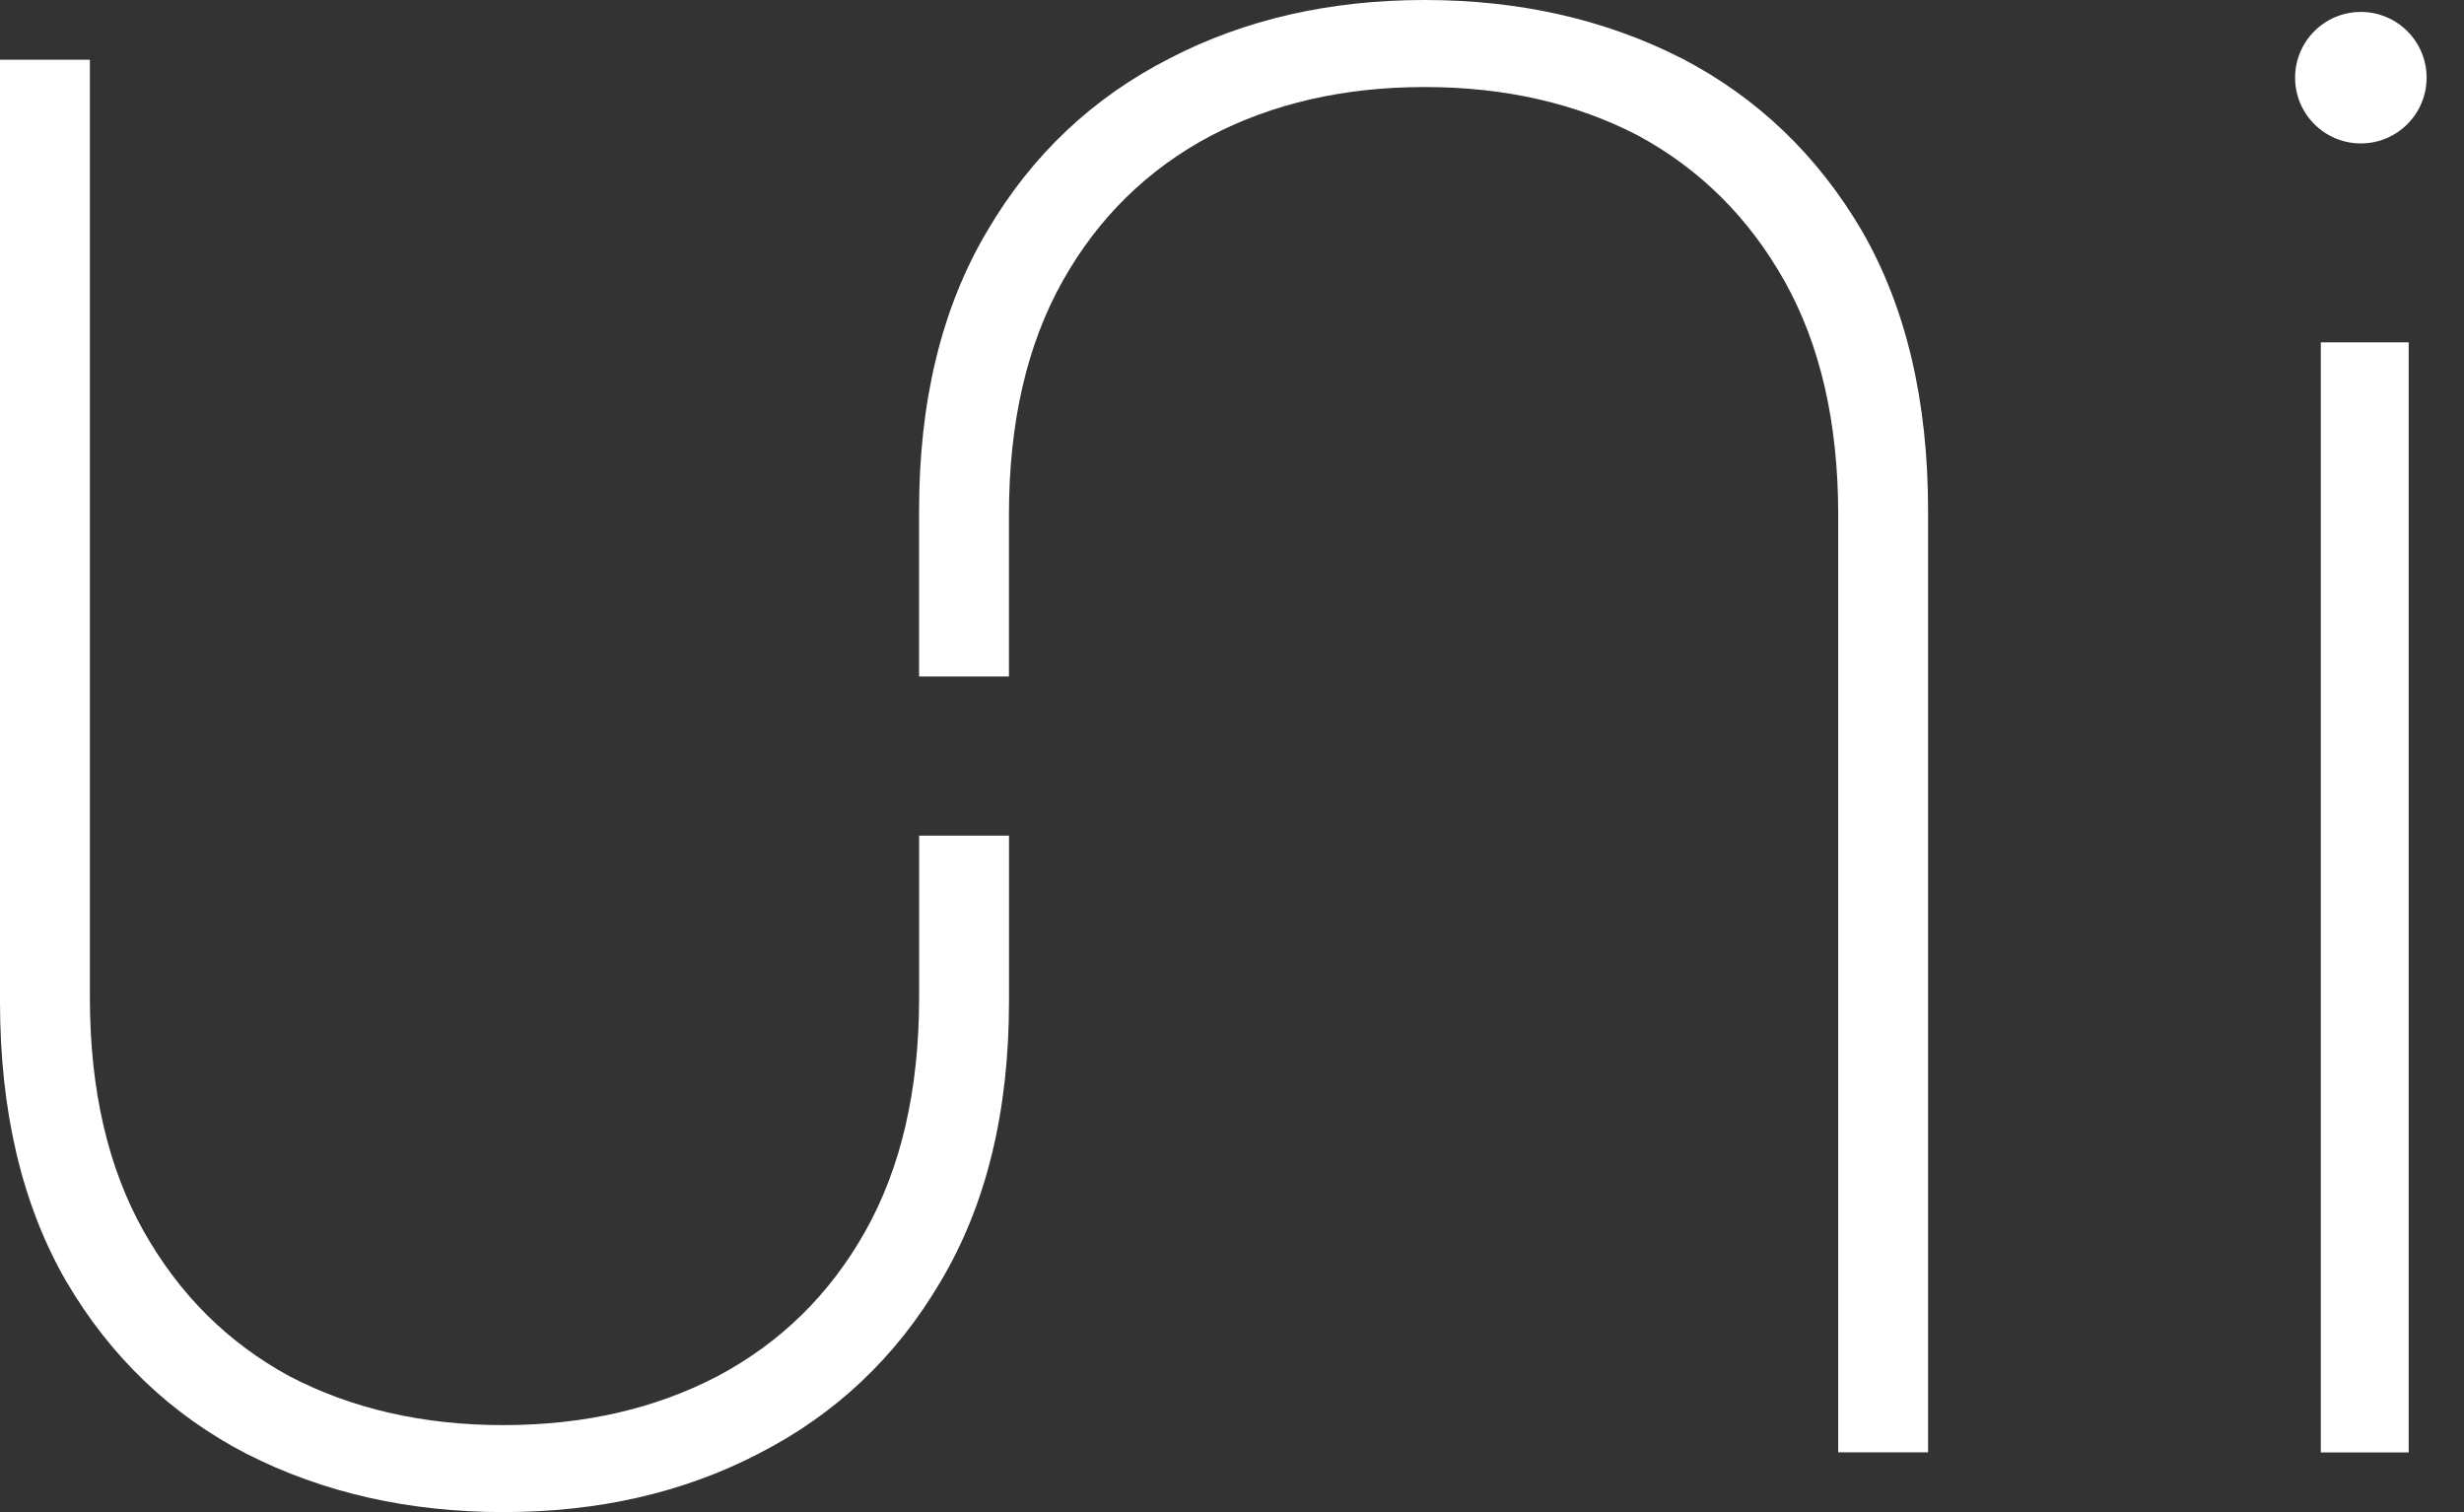
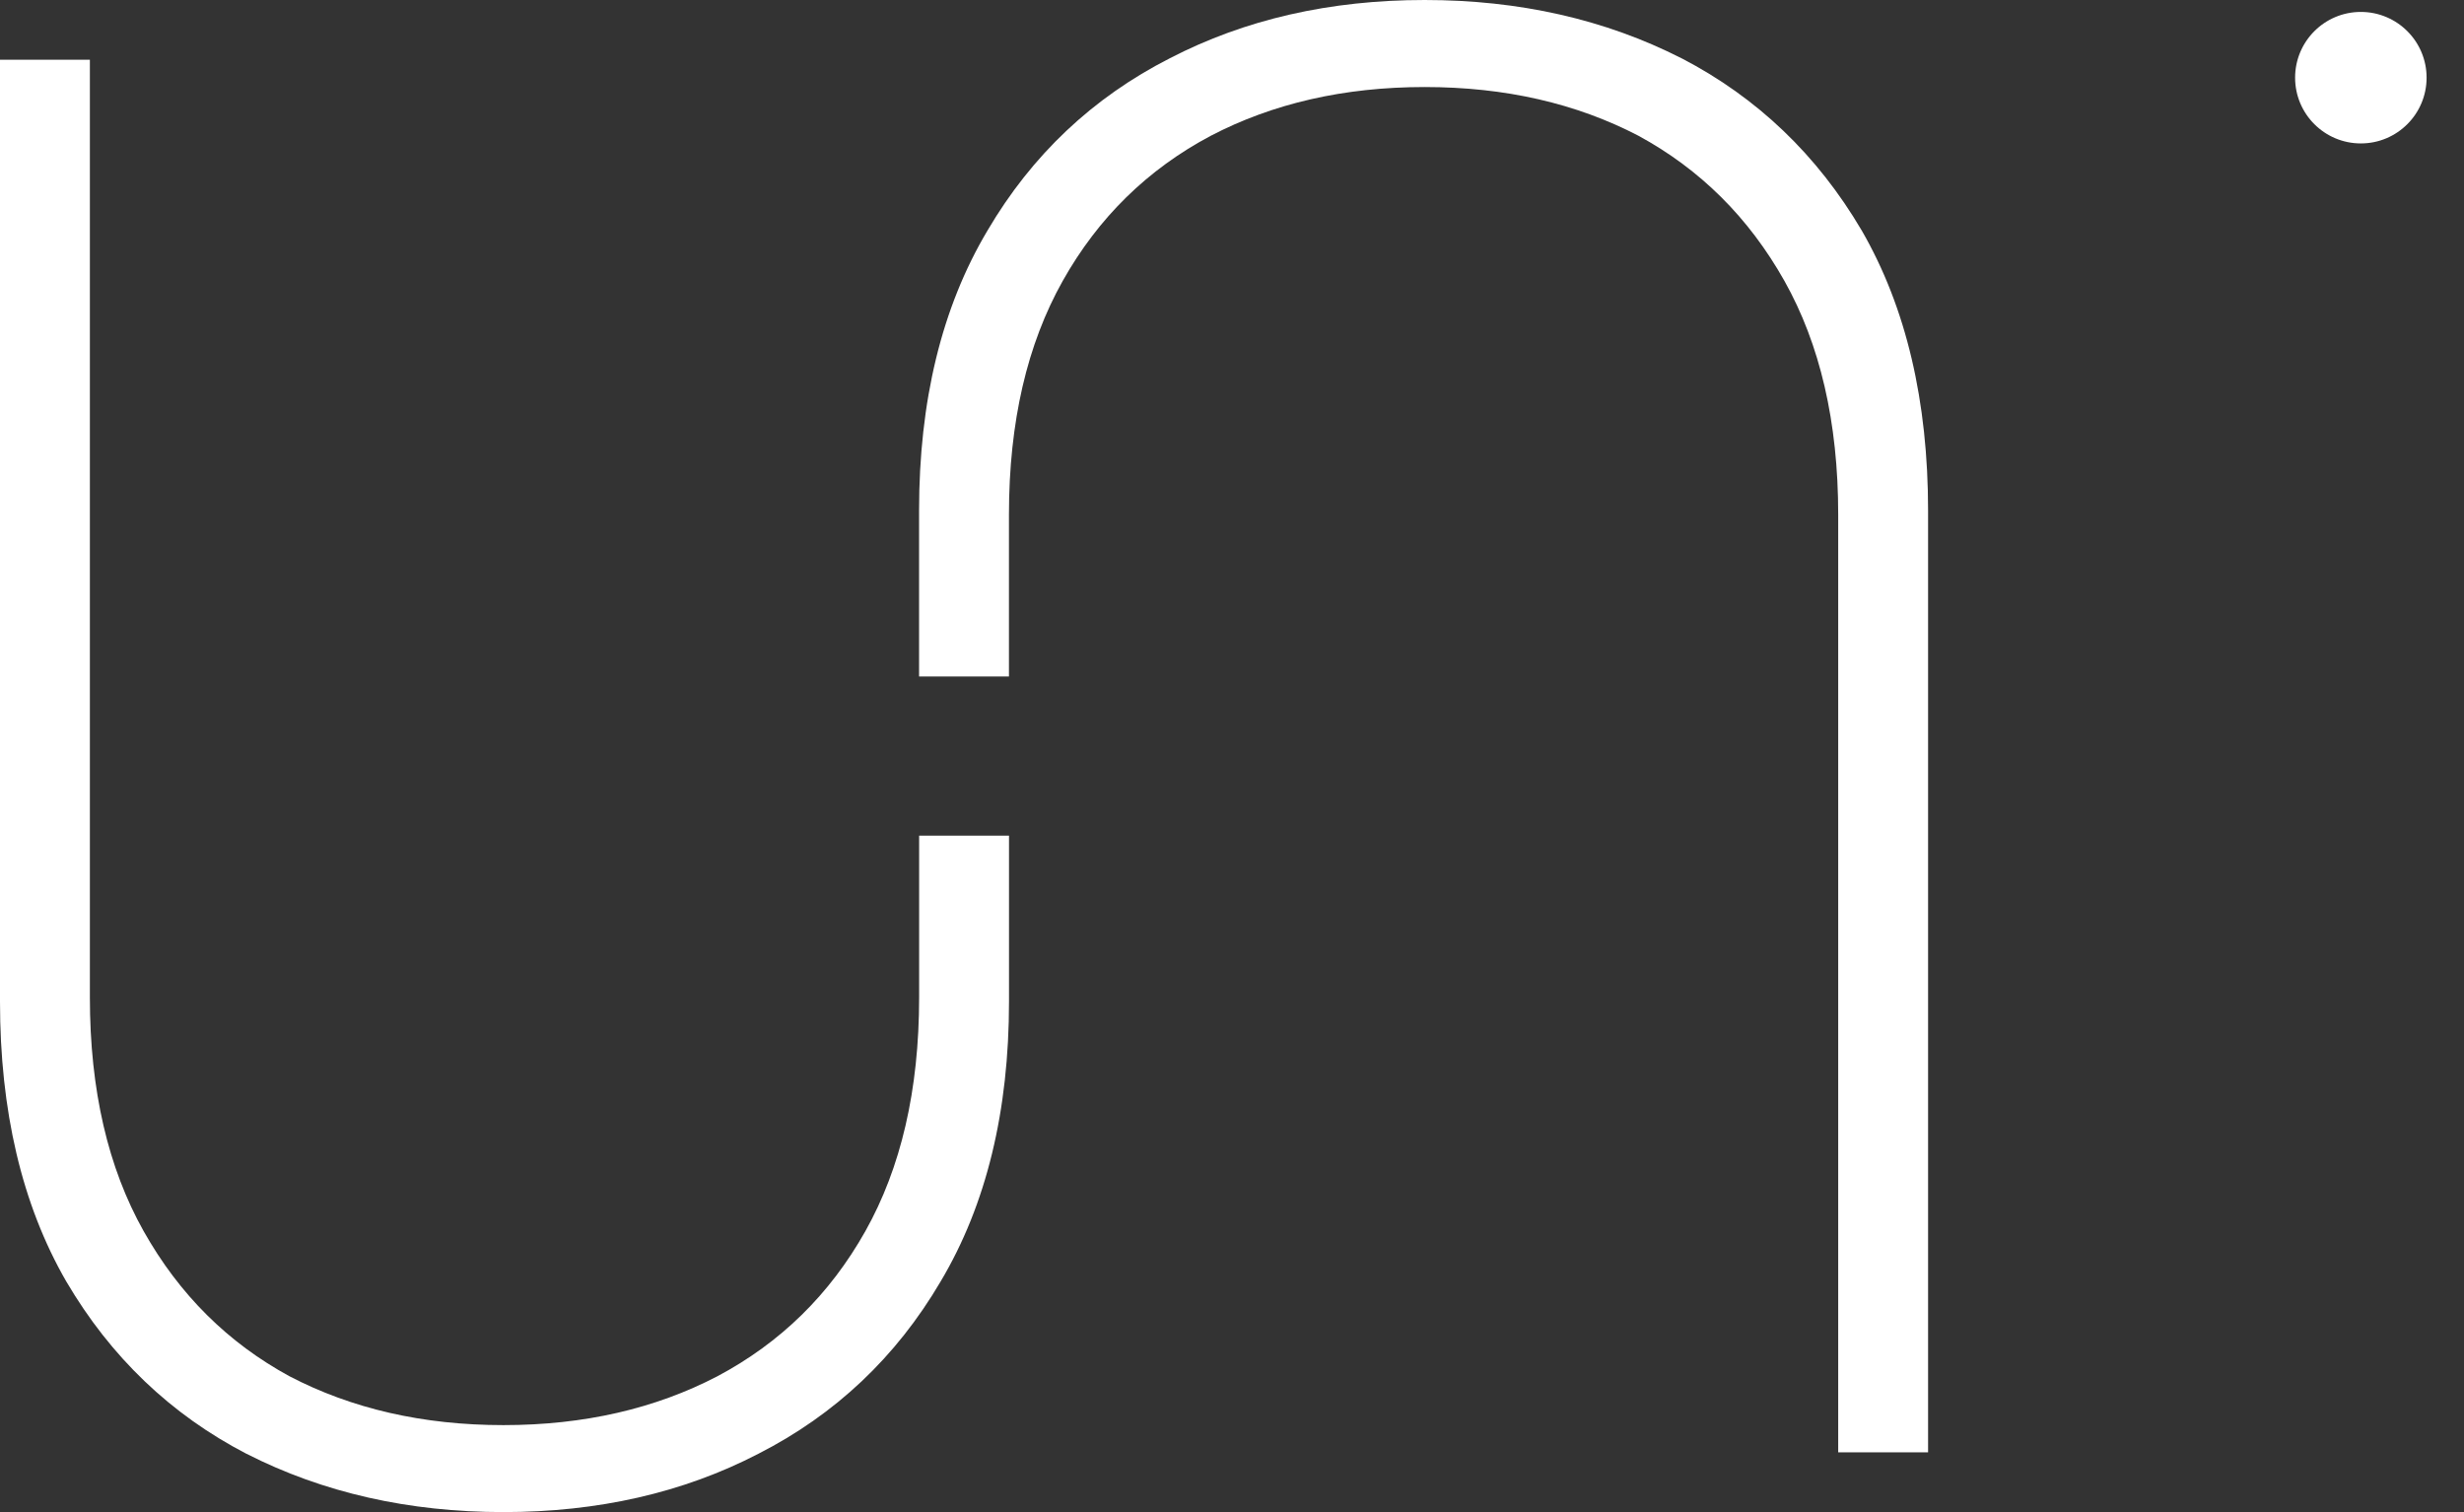
<svg xmlns="http://www.w3.org/2000/svg" width="44" height="27" viewBox="0 0 44 27" fill="none">
  <rect x="0" y="0" width="44" height="27" fill="#333333" stroke="none" />
  <path d="M8.99 27C10.677 27 12.197 26.656 13.542 25.959C14.917 25.258 16.003 24.232 16.794 22.887C17.618 21.506 18.018 19.83 18.018 17.882V14.921H16.413V17.809C16.413 19.472 16.086 20.856 15.454 21.982C14.818 23.114 13.938 23.976 12.81 24.575C11.703 25.152 10.432 25.447 8.99 25.447C7.549 25.447 6.28 25.153 5.172 24.576C4.07 23.977 3.202 23.116 2.564 21.982C1.932 20.856 1.605 19.472 1.605 17.809V1.067H0V17.882C0 19.828 0.387 21.502 1.184 22.883L1.185 22.884L1.186 22.886C1.976 24.23 3.049 25.257 4.399 25.958L4.401 25.959L4.402 25.959C5.771 26.656 7.303 27 8.99 27Z" fill="white" />
  <path d="M18.976 5.018C19.612 3.886 20.492 3.024 21.62 2.425C22.727 1.848 23.997 1.554 25.44 1.554C26.881 1.554 28.15 1.847 29.258 2.424C30.36 3.023 31.228 3.884 31.866 5.018C32.498 6.144 32.825 7.528 32.825 9.191V25.933H34.43V9.118C34.43 7.172 34.043 5.498 33.246 4.117L33.245 4.115L33.244 4.114C32.453 2.77 31.381 1.743 30.031 1.042L30.029 1.042L30.028 1.041C28.659 0.344 27.127 0 25.44 0C23.753 0 22.233 0.344 20.887 1.042C19.513 1.742 18.427 2.768 17.636 4.113C16.812 5.494 16.412 7.17 16.412 9.118V12.079H18.017V9.191C18.017 7.528 18.344 6.144 18.976 5.018Z" fill="white" />
-   <path d="M43.012 6.113H41.443V25.935H43.012V6.113Z" fill="white" />
  <circle cx="42.158" cy="1.387" r="1.174" fill="white" />
</svg>